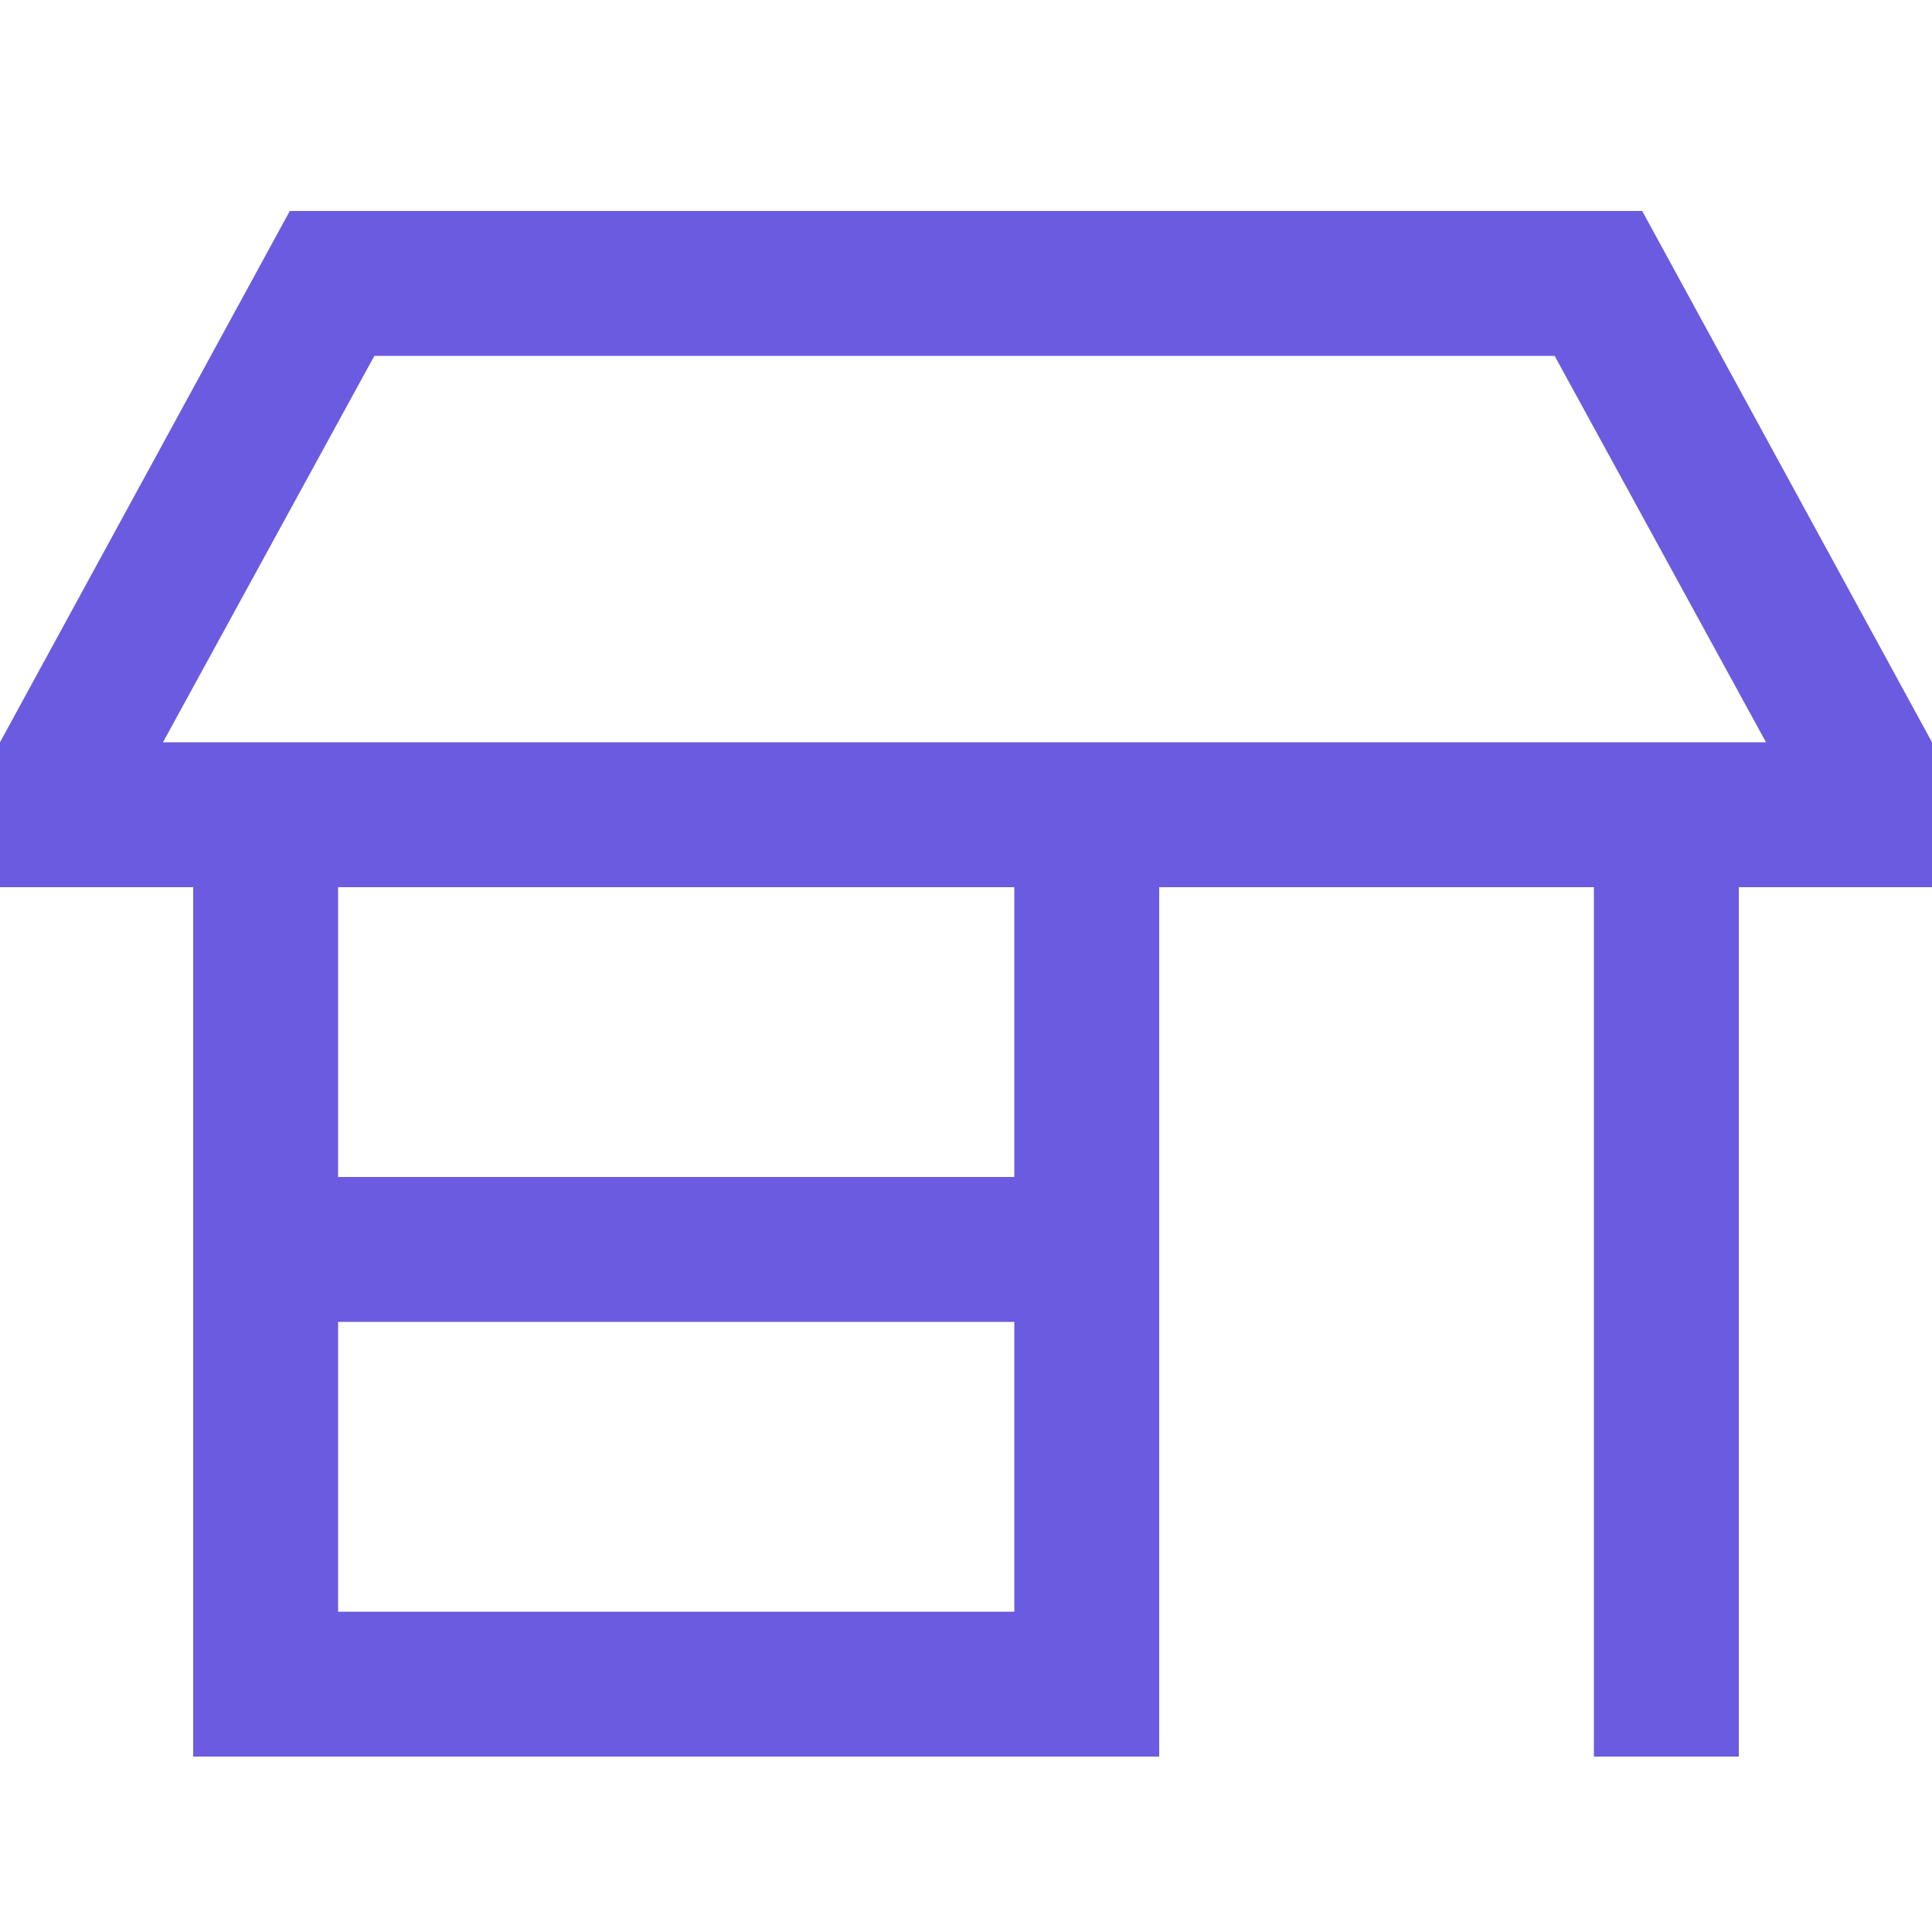
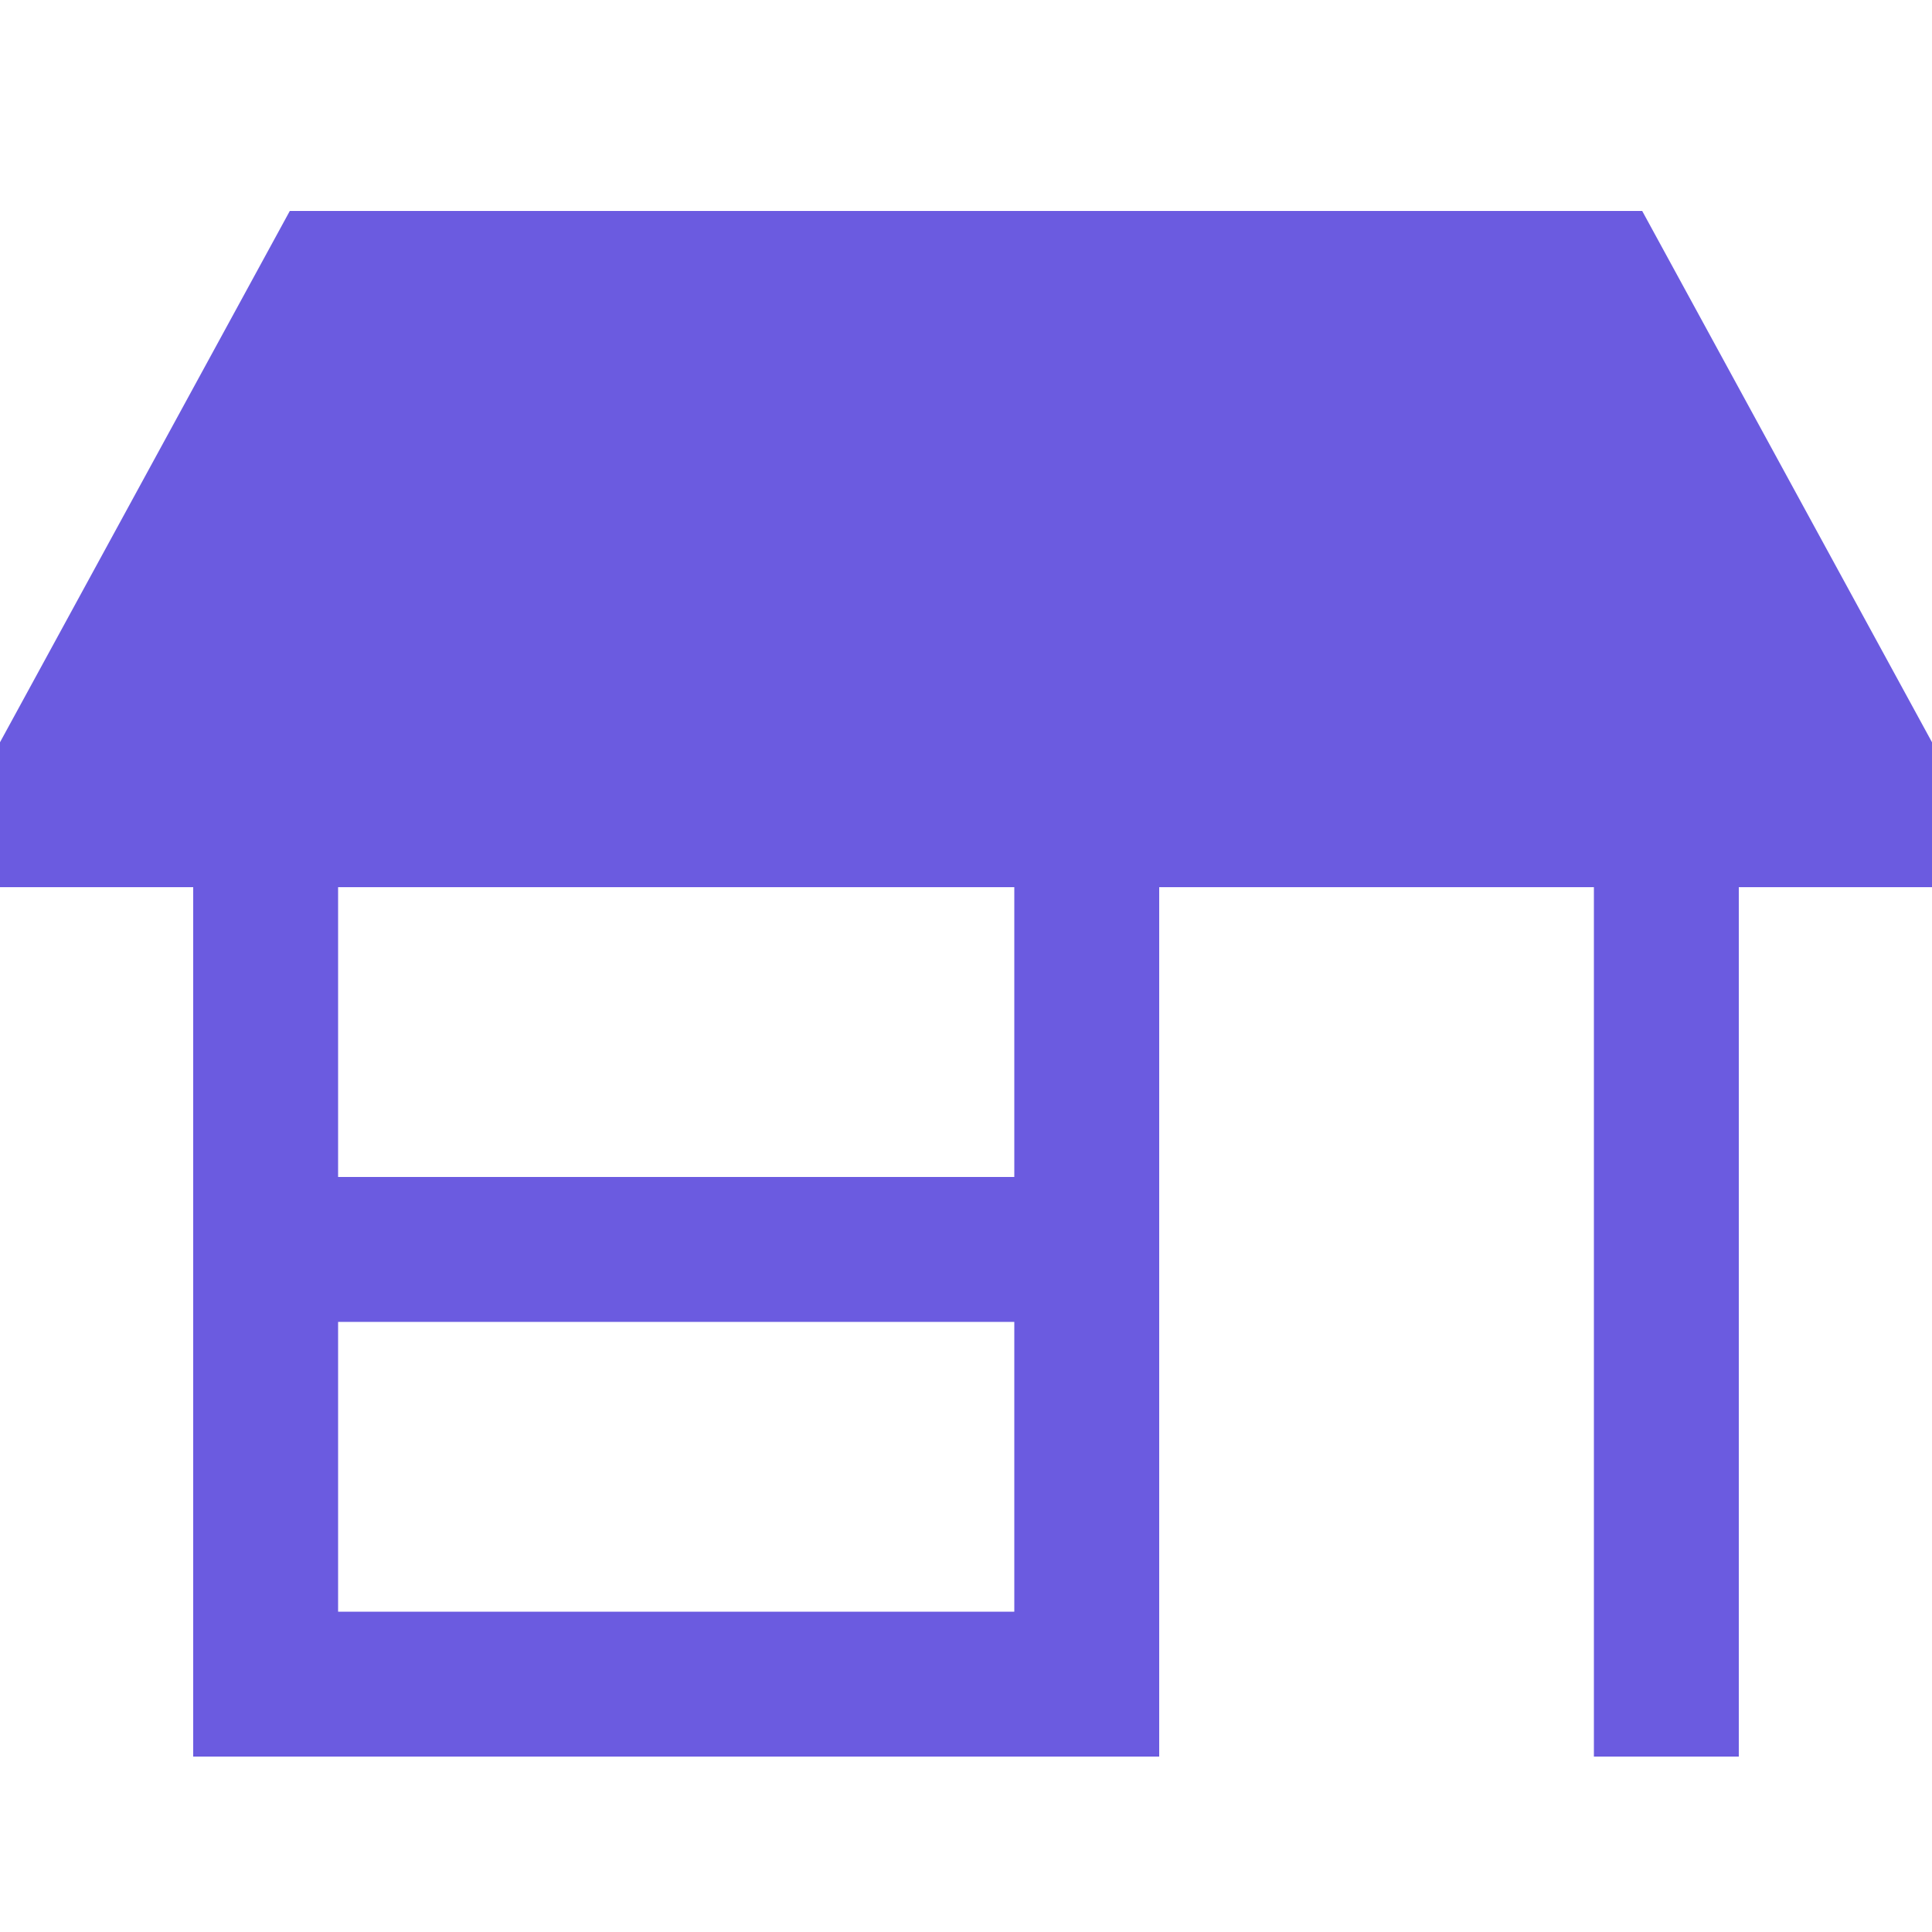
<svg xmlns="http://www.w3.org/2000/svg" width="25" height="25" viewBox="0 0 25 25" fill="none">
-   <path d="M20.117 4.605H4.844L2.109 9.605H22.852L20.117 4.605ZM3.75 2.73H21.25L25 9.605V11.48H23.125H22.5V21.793V22.73H20.625V21.793V11.48H15V21.793V22.73H14.062H3.438H2.5V21.793V11.48H1.875H0V9.605L3.75 2.73ZM13.125 11.48H4.375V15.23H13.125V11.48ZM4.375 20.855H13.125V17.105H4.375V20.855Z" fill="#6B5BE0" />
+   <path d="M20.117 4.605H4.844H22.852L20.117 4.605ZM3.75 2.73H21.25L25 9.605V11.48H23.125H22.5V21.793V22.73H20.625V21.793V11.48H15V21.793V22.73H14.062H3.438H2.5V21.793V11.48H1.875H0V9.605L3.75 2.73ZM13.125 11.48H4.375V15.23H13.125V11.48ZM4.375 20.855H13.125V17.105H4.375V20.855Z" fill="#6B5BE0" />
</svg>